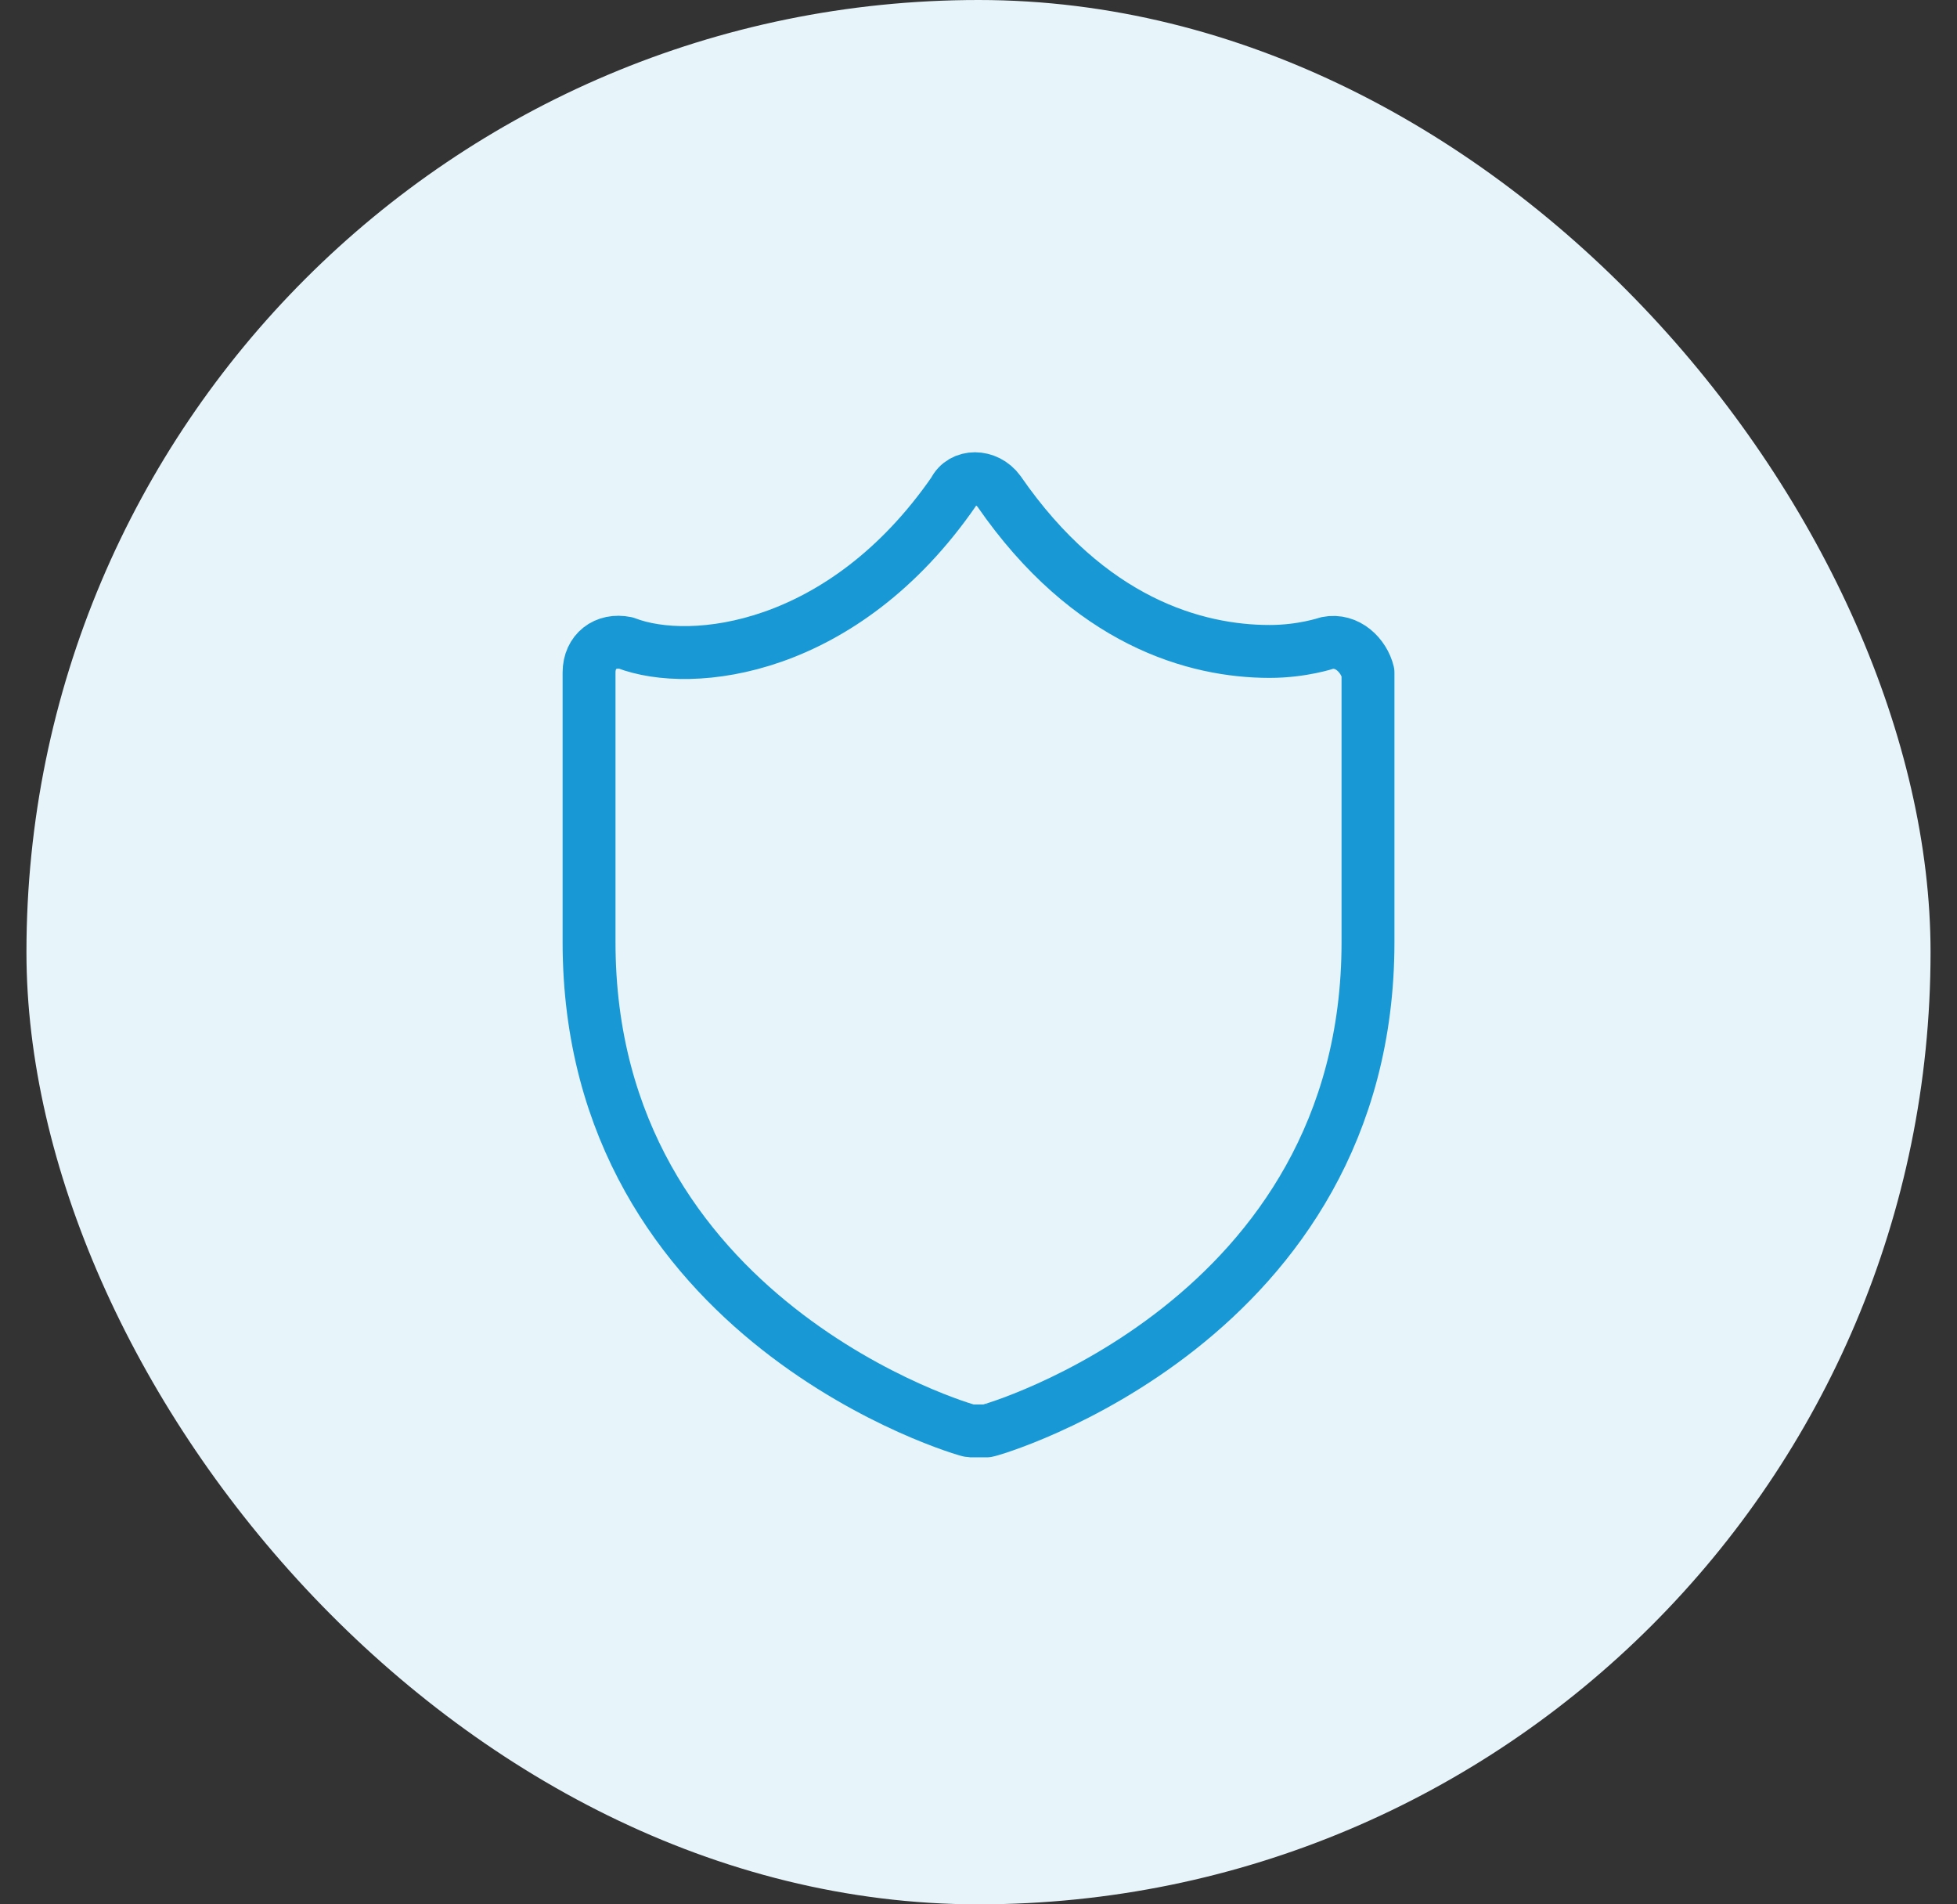
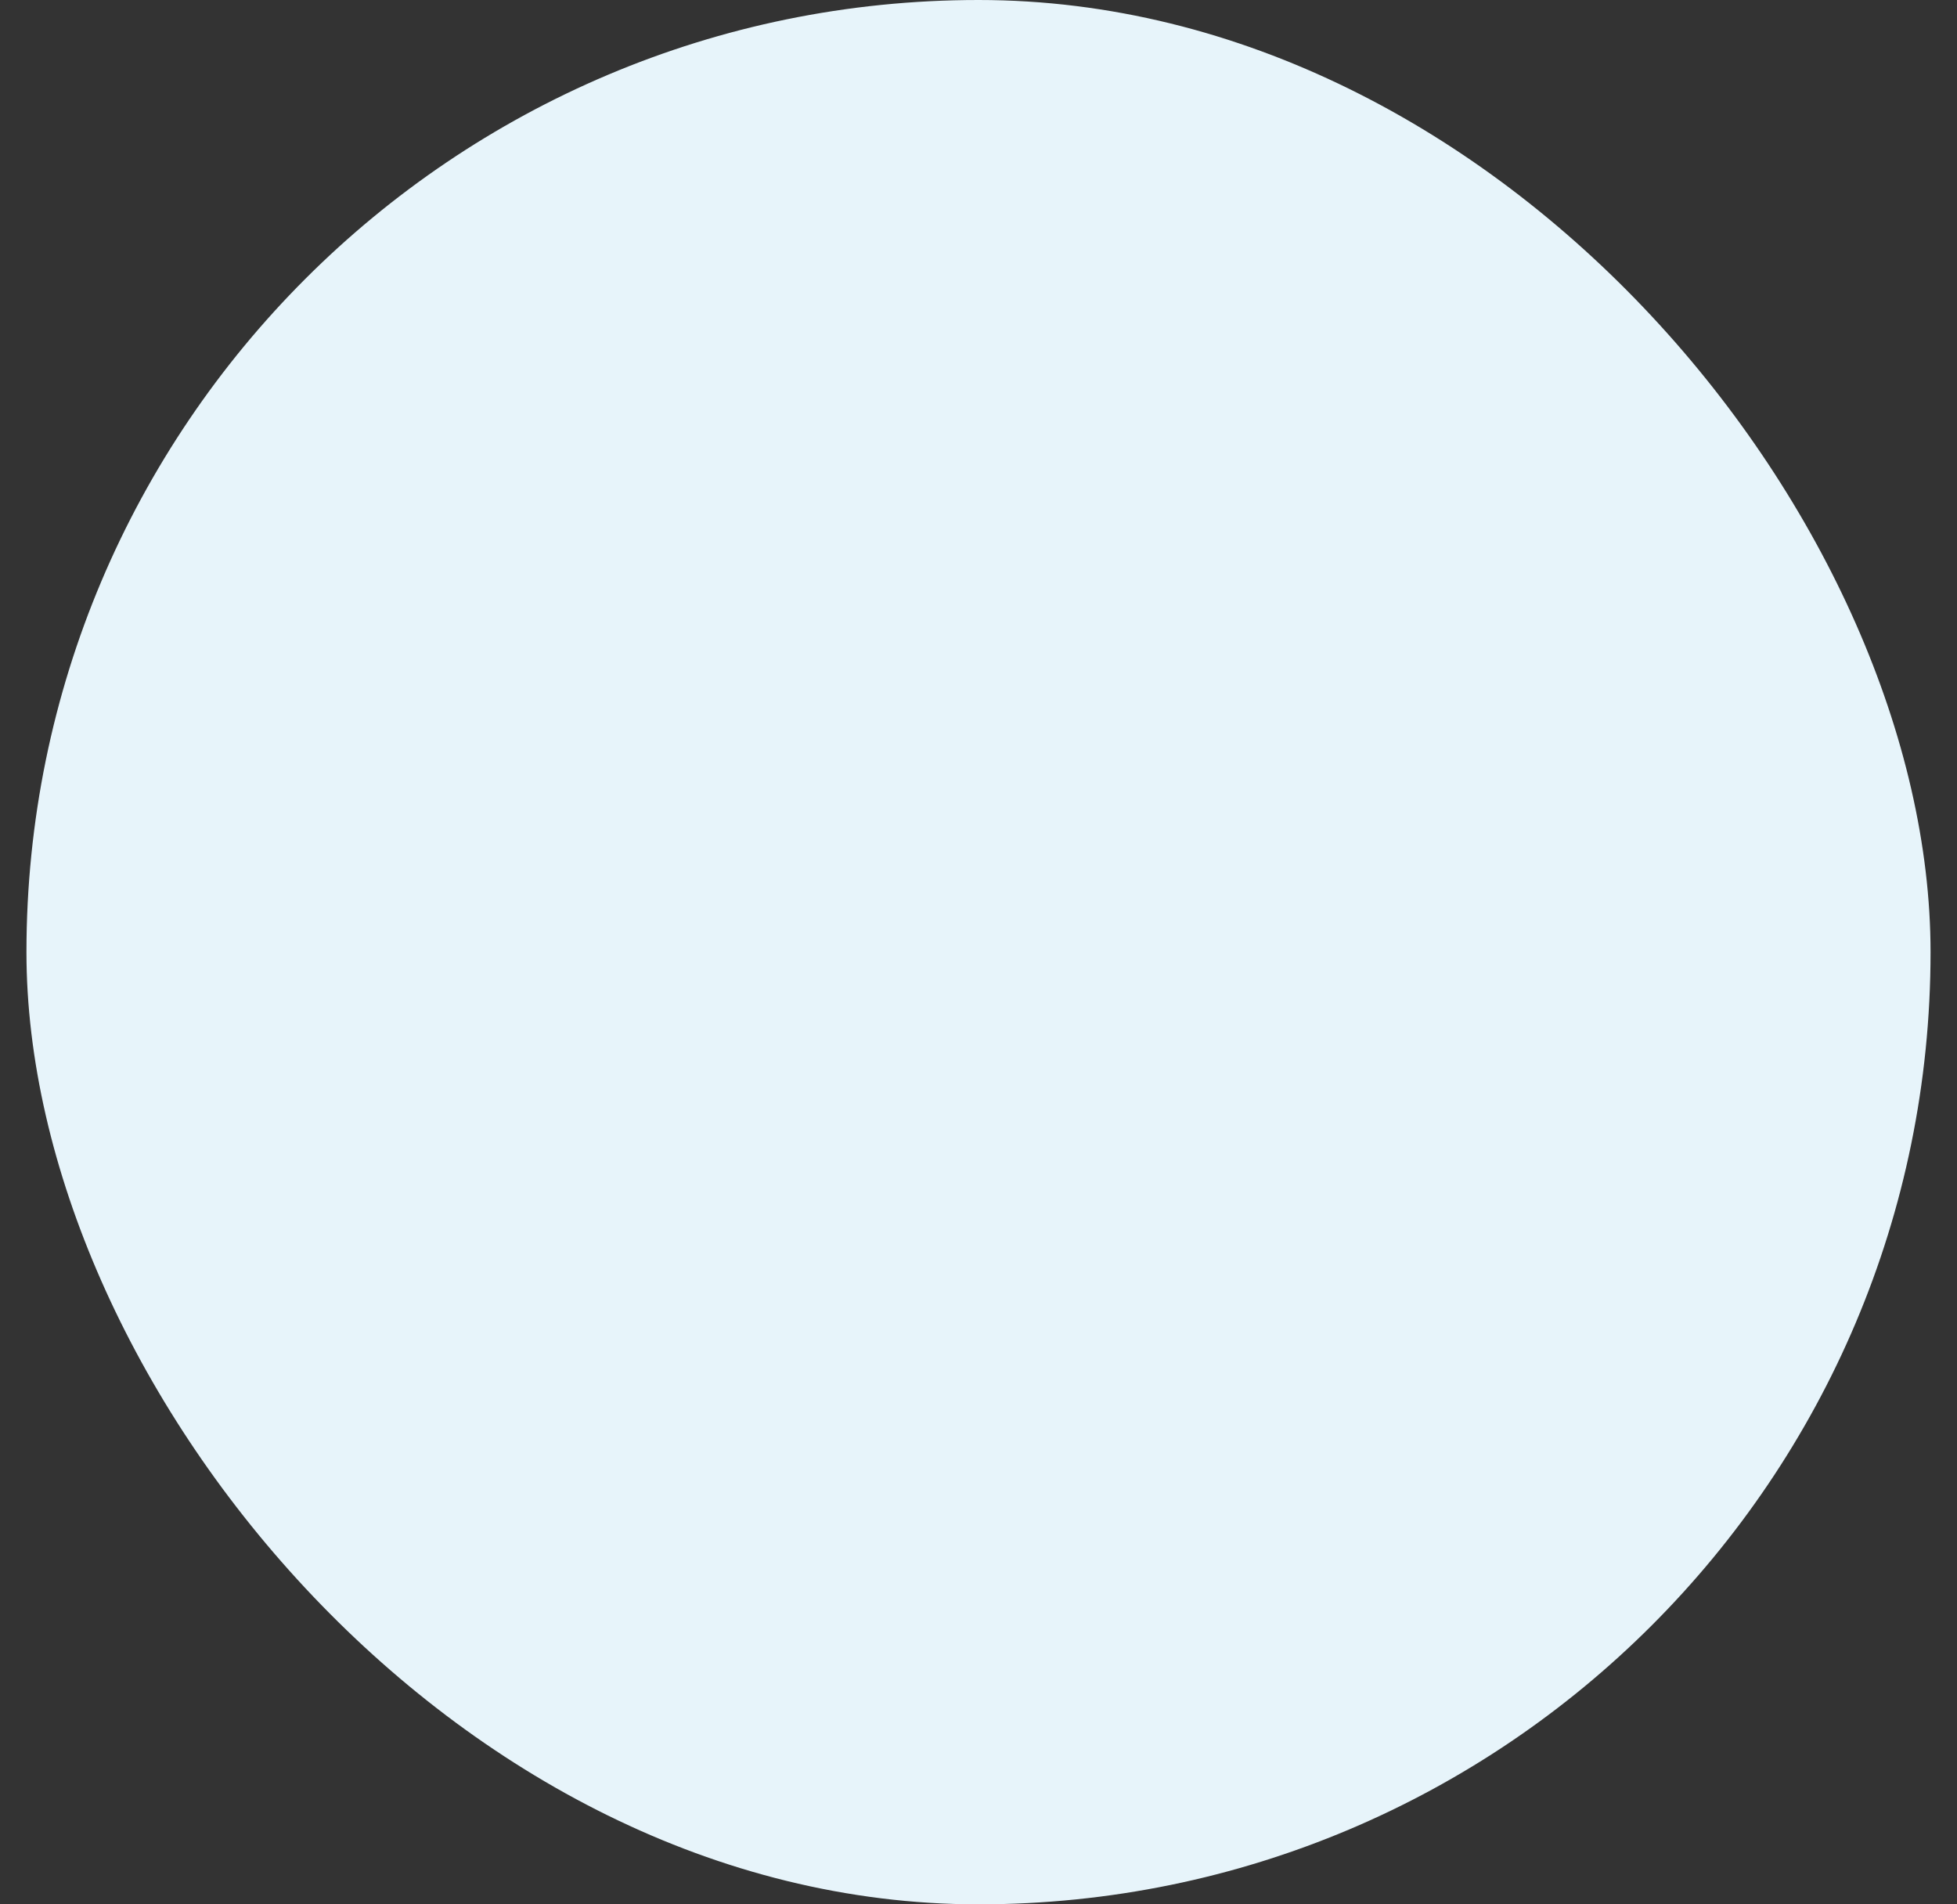
<svg xmlns="http://www.w3.org/2000/svg" width="37" height="36" viewBox="0 0 37 36" fill="none">
  <rect x="0" y="0" width="37" height="36" fill="#333333" stroke="none" />
  <rect x="0.5" width="36" height="36" rx="18" fill="#E7F4FA" />
-   <path d="M25.089 12.156C25.089 12.156 24.624 12.315 24.004 12.315C22.608 12.315 20.593 11.758 18.888 9.289C18.655 8.97 18.19 8.97 18.035 9.289C15.943 12.315 13.075 12.634 11.834 12.156C11.447 12.076 11.137 12.315 11.137 12.713V17.811C11.137 24.979 18.268 27.05 18.345 27.05C18.423 27.05 18.423 27.05 18.5 27.05C18.578 27.05 18.578 27.05 18.655 27.05C18.733 27.05 25.864 24.979 25.864 17.811V12.713C25.787 12.395 25.476 12.076 25.089 12.156Z" stroke="#1899D6" stroke-miterlimit="10" stroke-linecap="round" stroke-linejoin="round" />
</svg>